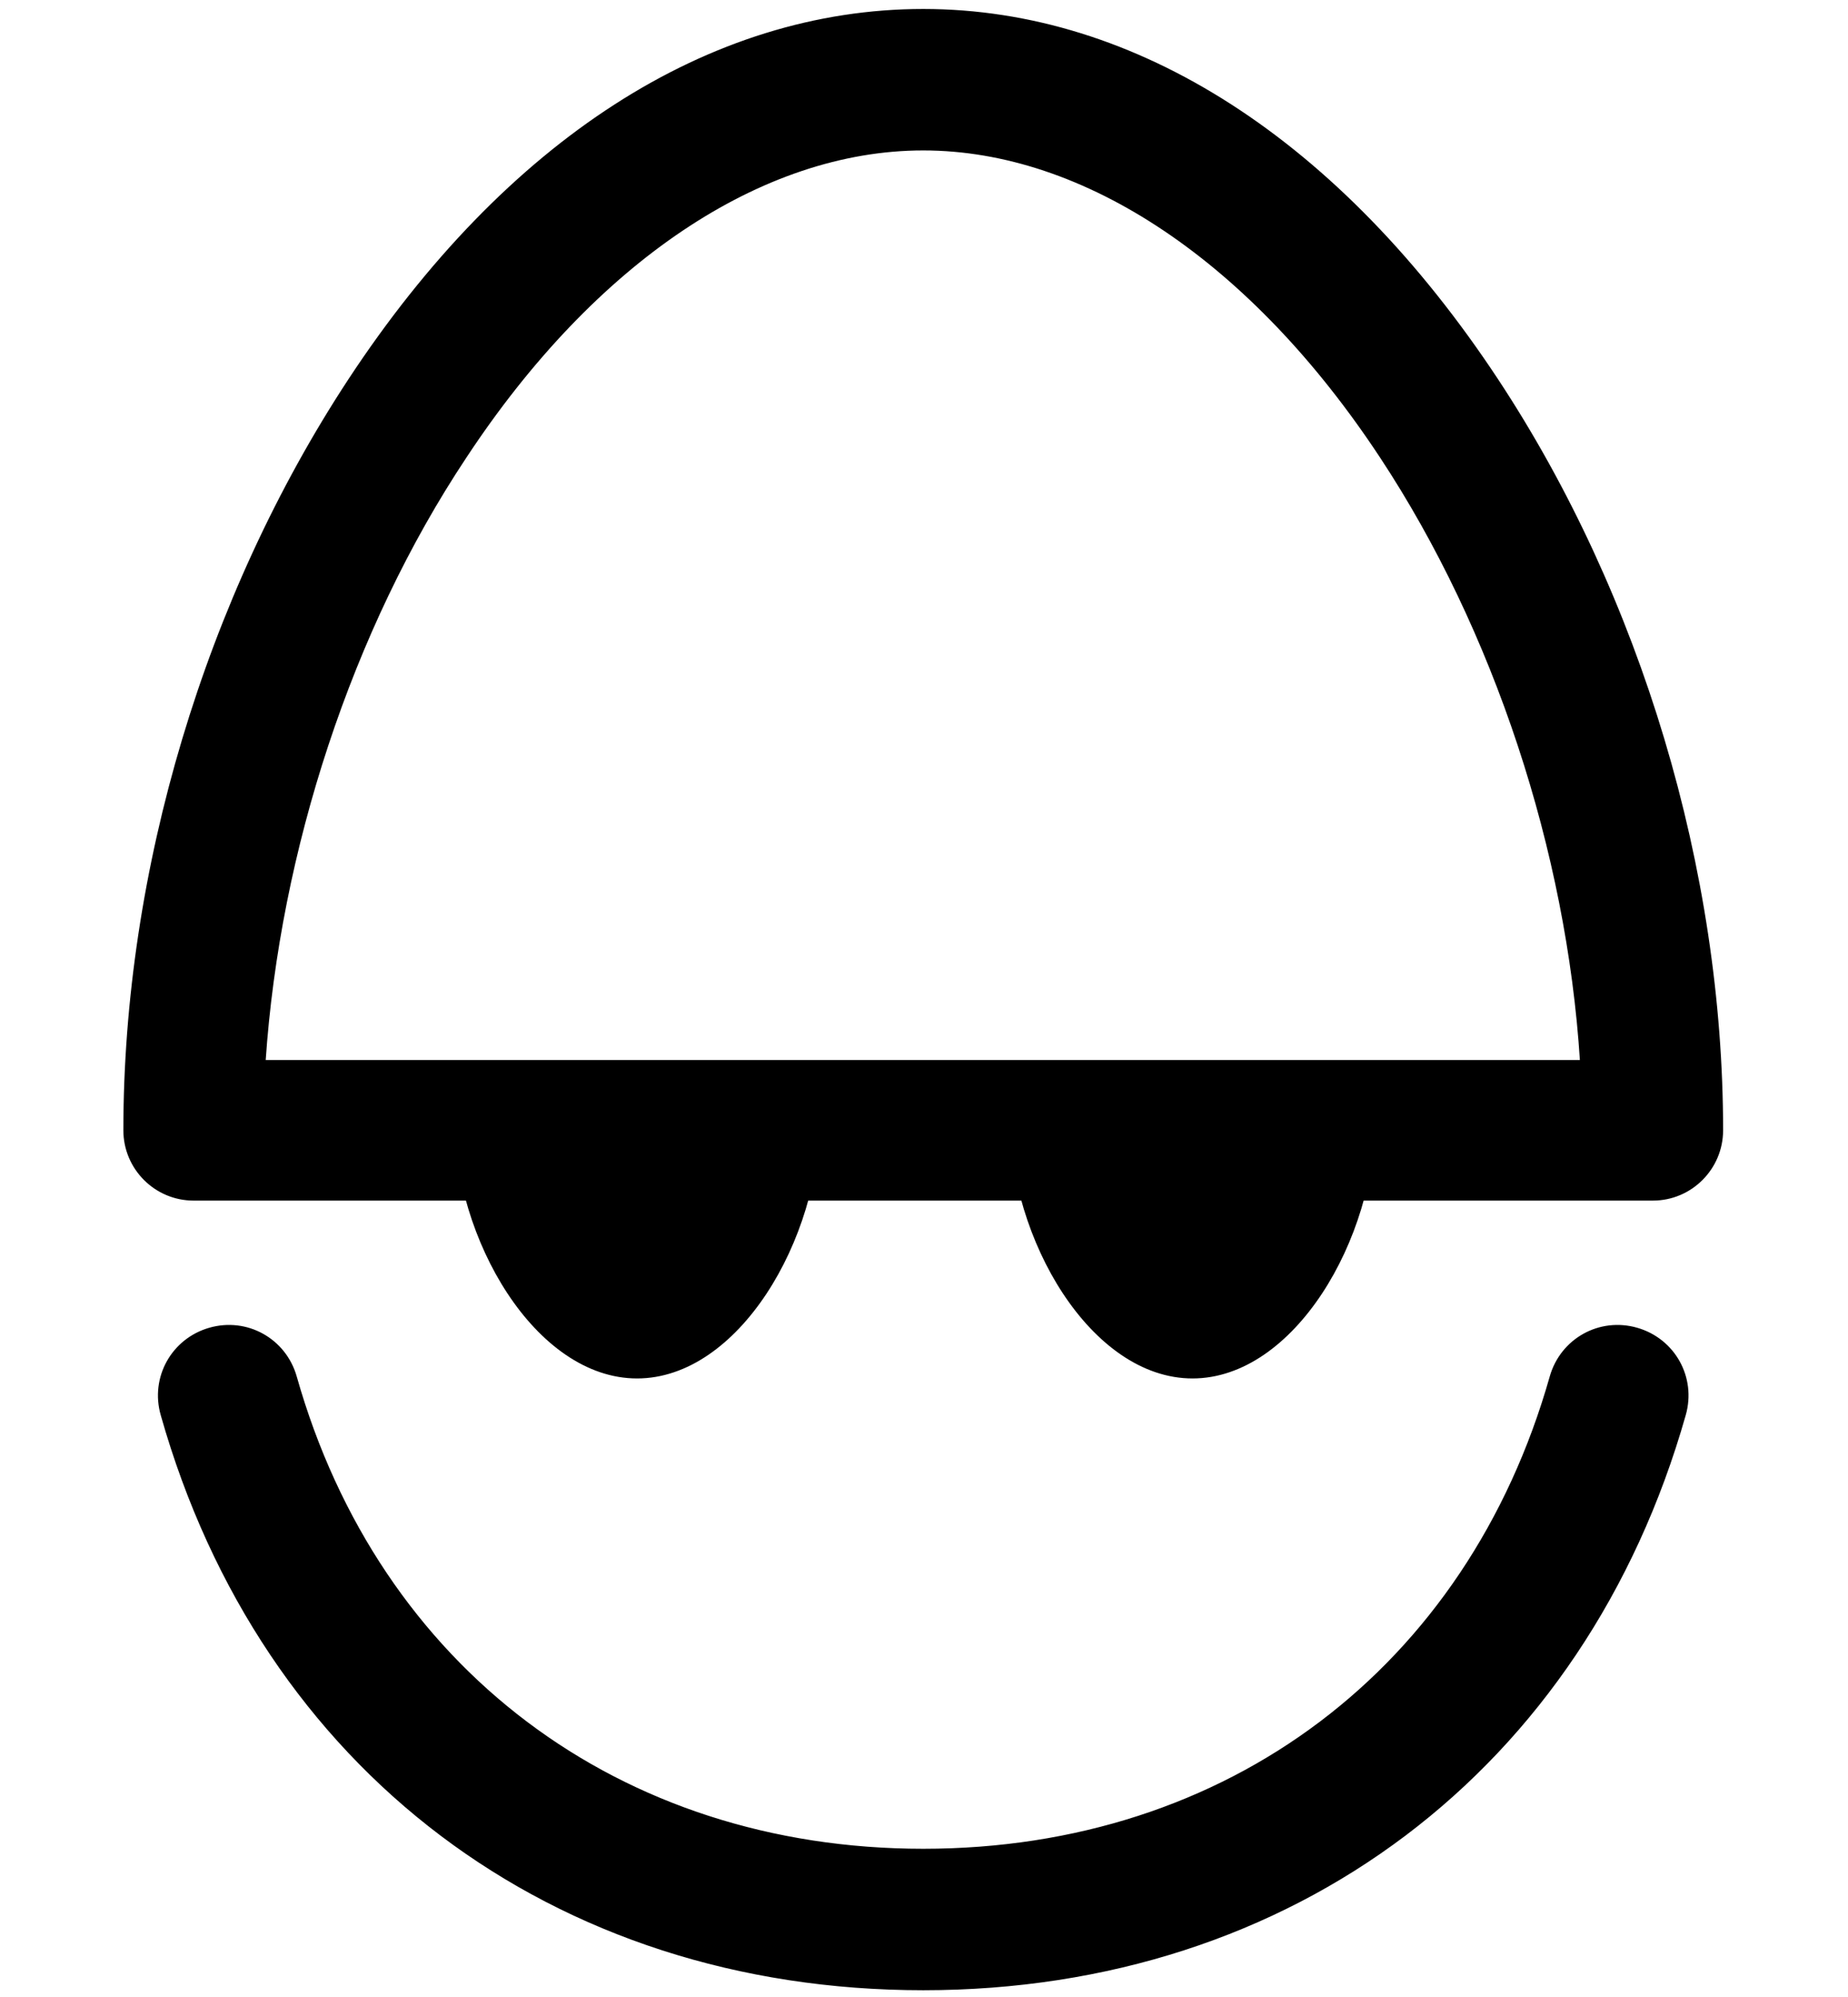
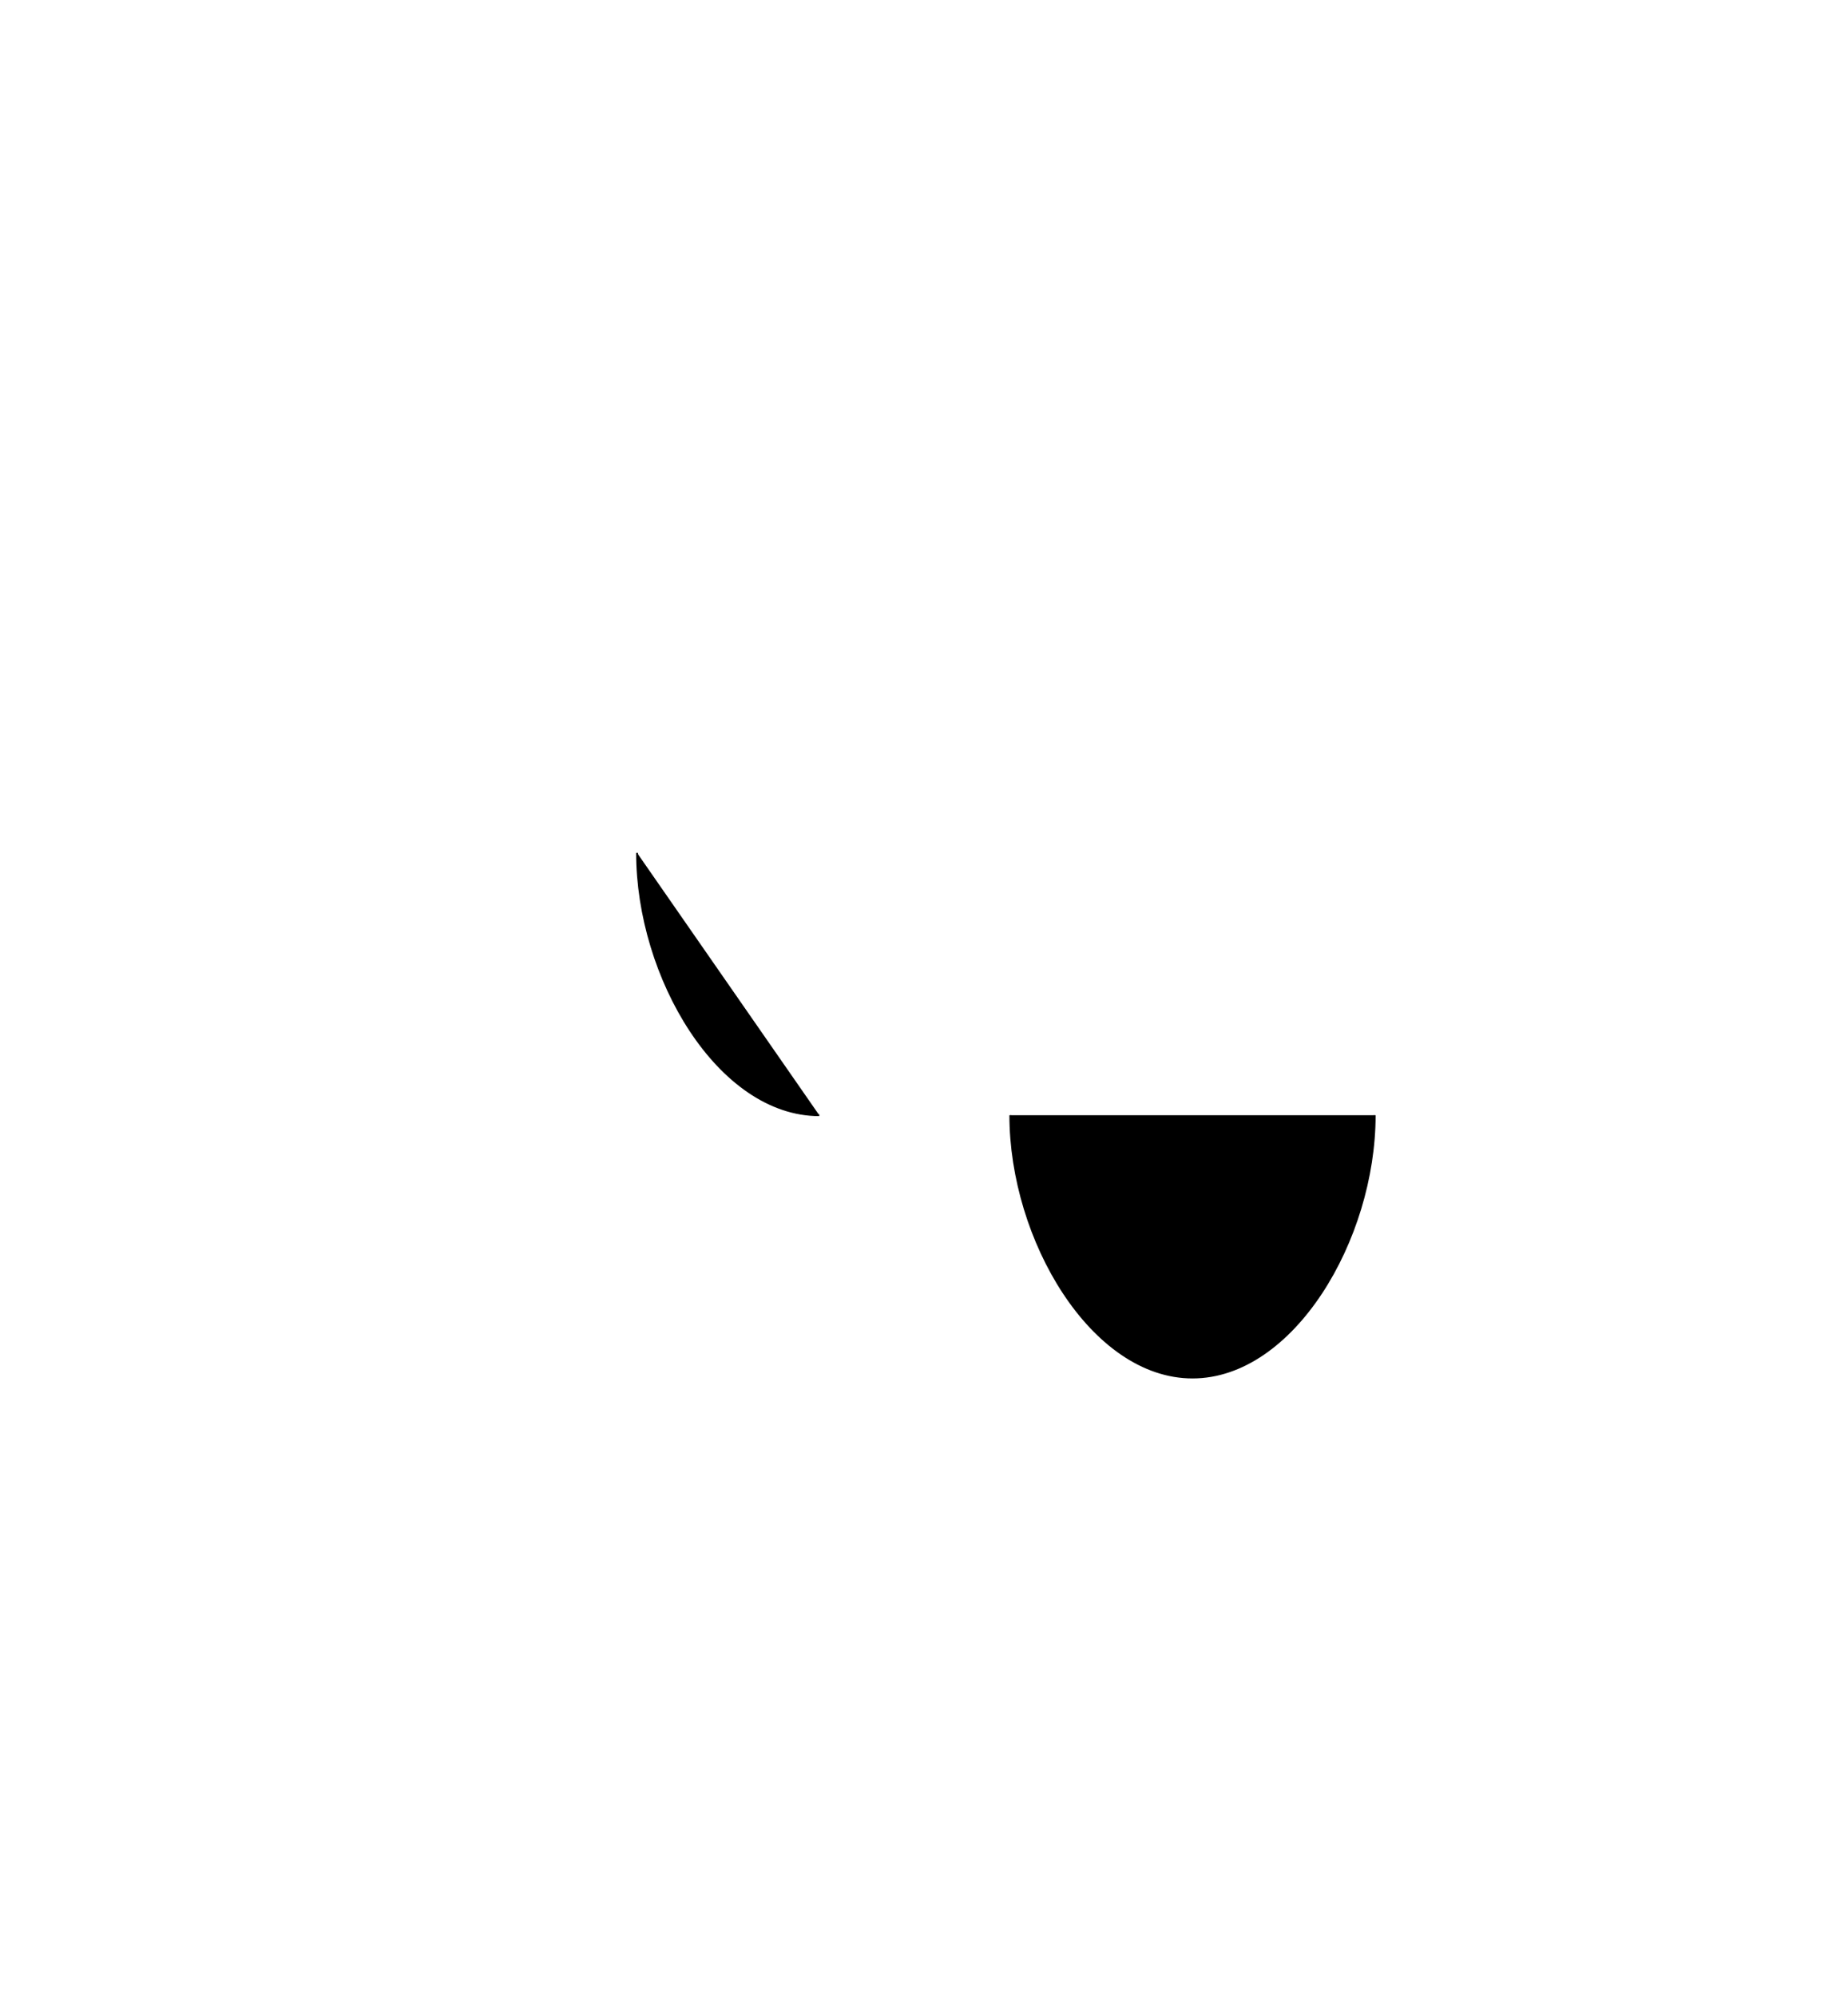
<svg xmlns="http://www.w3.org/2000/svg" width="1000" height="1080" xml:space="preserve" version="1.1">
  <g id="Layer_1">
    <title>Layer 1</title>
    <g stroke="null" id="svg_89">
-       <path stroke="null" id="svg_1" d="m499.586,1075.839c-200.054,0 -357.789,-118.782 -412.131,-310.661c-5.771,-20.198 5.771,-40.877 25.969,-46.647c20.198,-5.771 40.876,5.771 46.647,25.968c44.724,157.735 175.047,255.839 339.515,255.839c164.948,0 294.791,-98.104 339.515,-255.839c5.771,-20.198 26.449,-31.739 46.647,-25.968c20.198,5.771 31.74,26.449 25.969,46.647c-54.342,191.398 -212.077,310.661 -412.131,310.661z" />
-       <path stroke="null" id="svg_2" d="m894.404,648.8l-789.637,0c-20.679,0 -37.51,-16.831 -37.51,-37.51c0,-140.423 44.243,-288.059 121.668,-405.879c85.119,-129.362 195.245,-200.054 310.661,-200.054s225.542,71.173 310.661,200.054c77.425,117.34 121.667,265.457 121.667,405.879c0,20.679 -16.831,37.51 -37.51,37.51zm-751.165,-75.02l712.212,0c-7.213,-113.492 -46.647,-233.236 -108.202,-326.531c-69.73,-105.798 -160.14,-166.391 -247.663,-166.391s-177.933,60.593 -247.663,166.391c-62.036,93.294 -100.989,213.038 -108.683,326.531z" />
      <g stroke="null" id="svg_6">
        <g stroke="null" id="svg_5">
-           <path stroke="null" id="svg_3" d="m443.32,603.115c0,67.326 -44.243,141.865 -98.584,141.865c-54.342,0 -98.584,-74.539 -98.584,-141.865" />
+           <path stroke="null" id="svg_3" d="m443.32,603.115c-54.342,0 -98.584,-74.539 -98.584,-141.865" />
          <path stroke="null" id="svg_4" d="m743.882,603.115c0,67.326 -44.243,141.865 -98.584,141.865c-54.342,0 -98.584,-74.539 -98.584,-141.865" />
        </g>
      </g>
    </g>
  </g>
</svg>